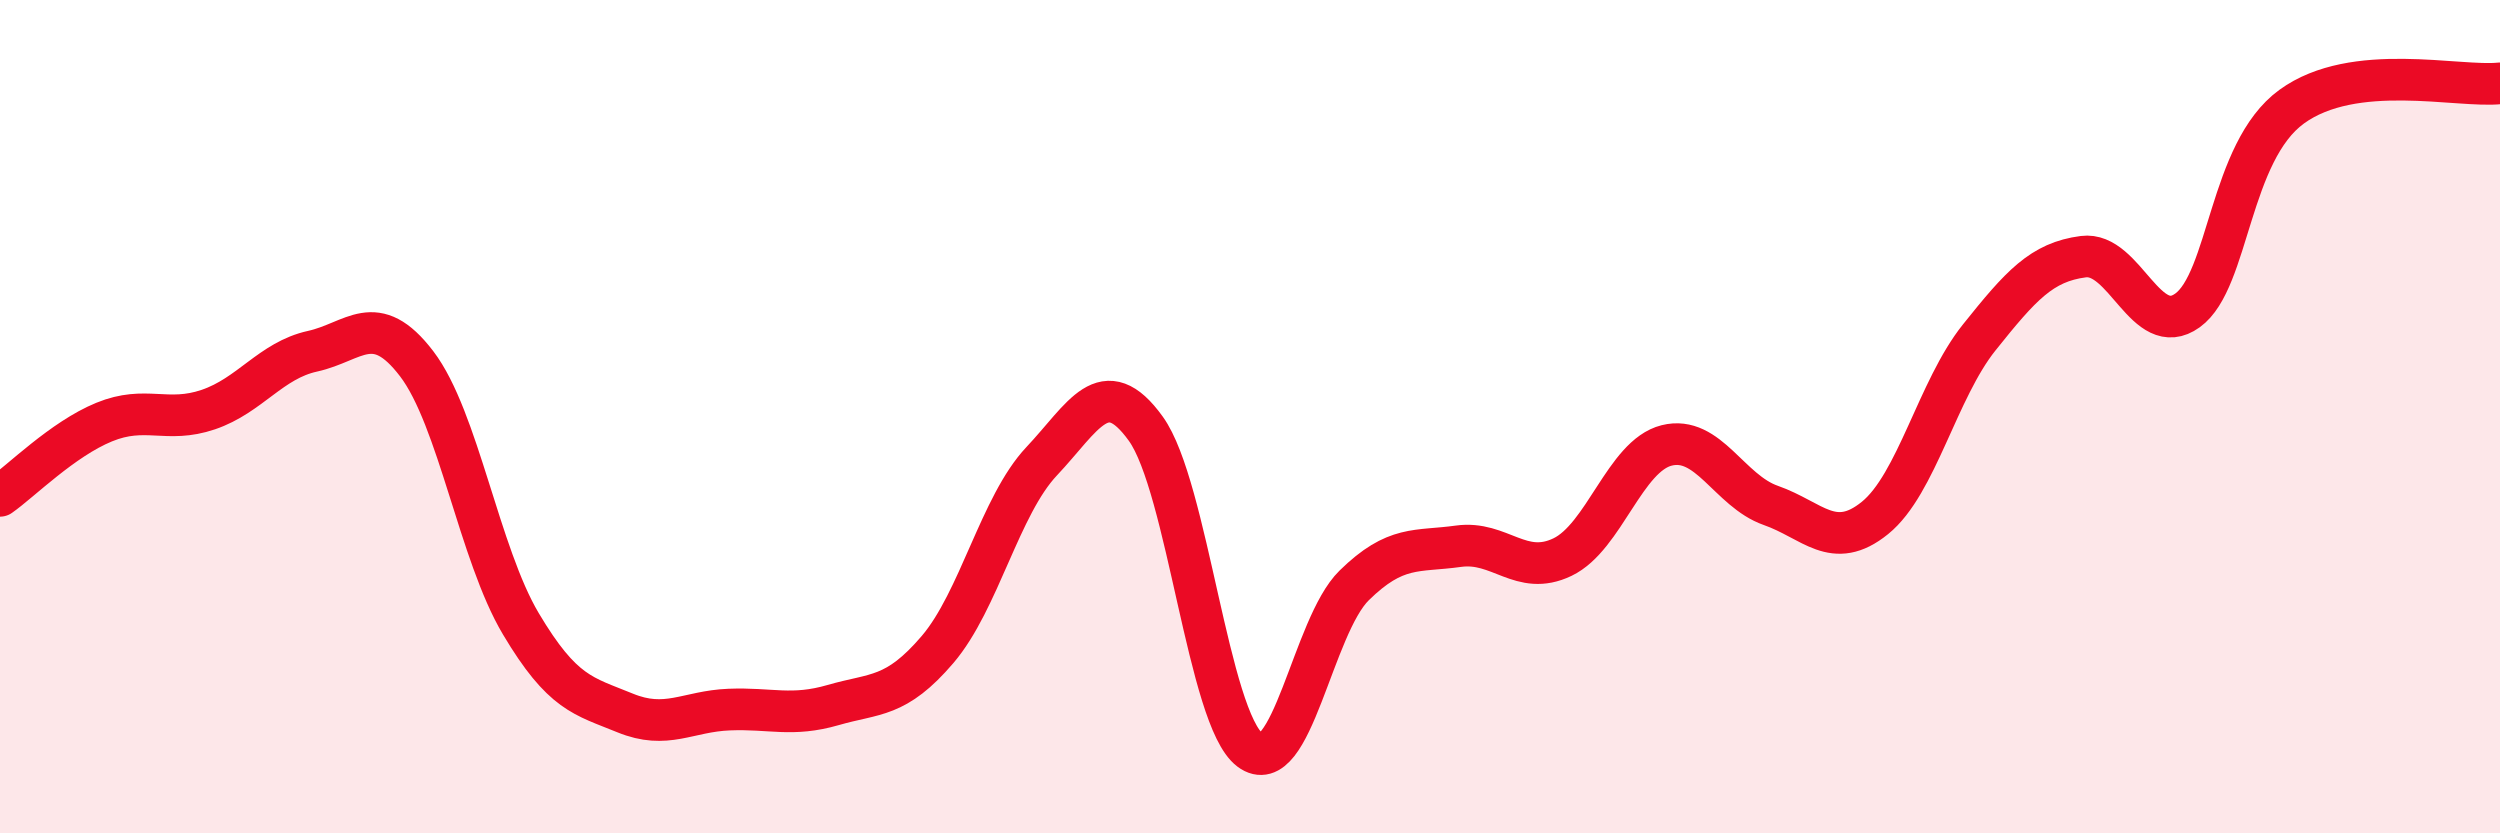
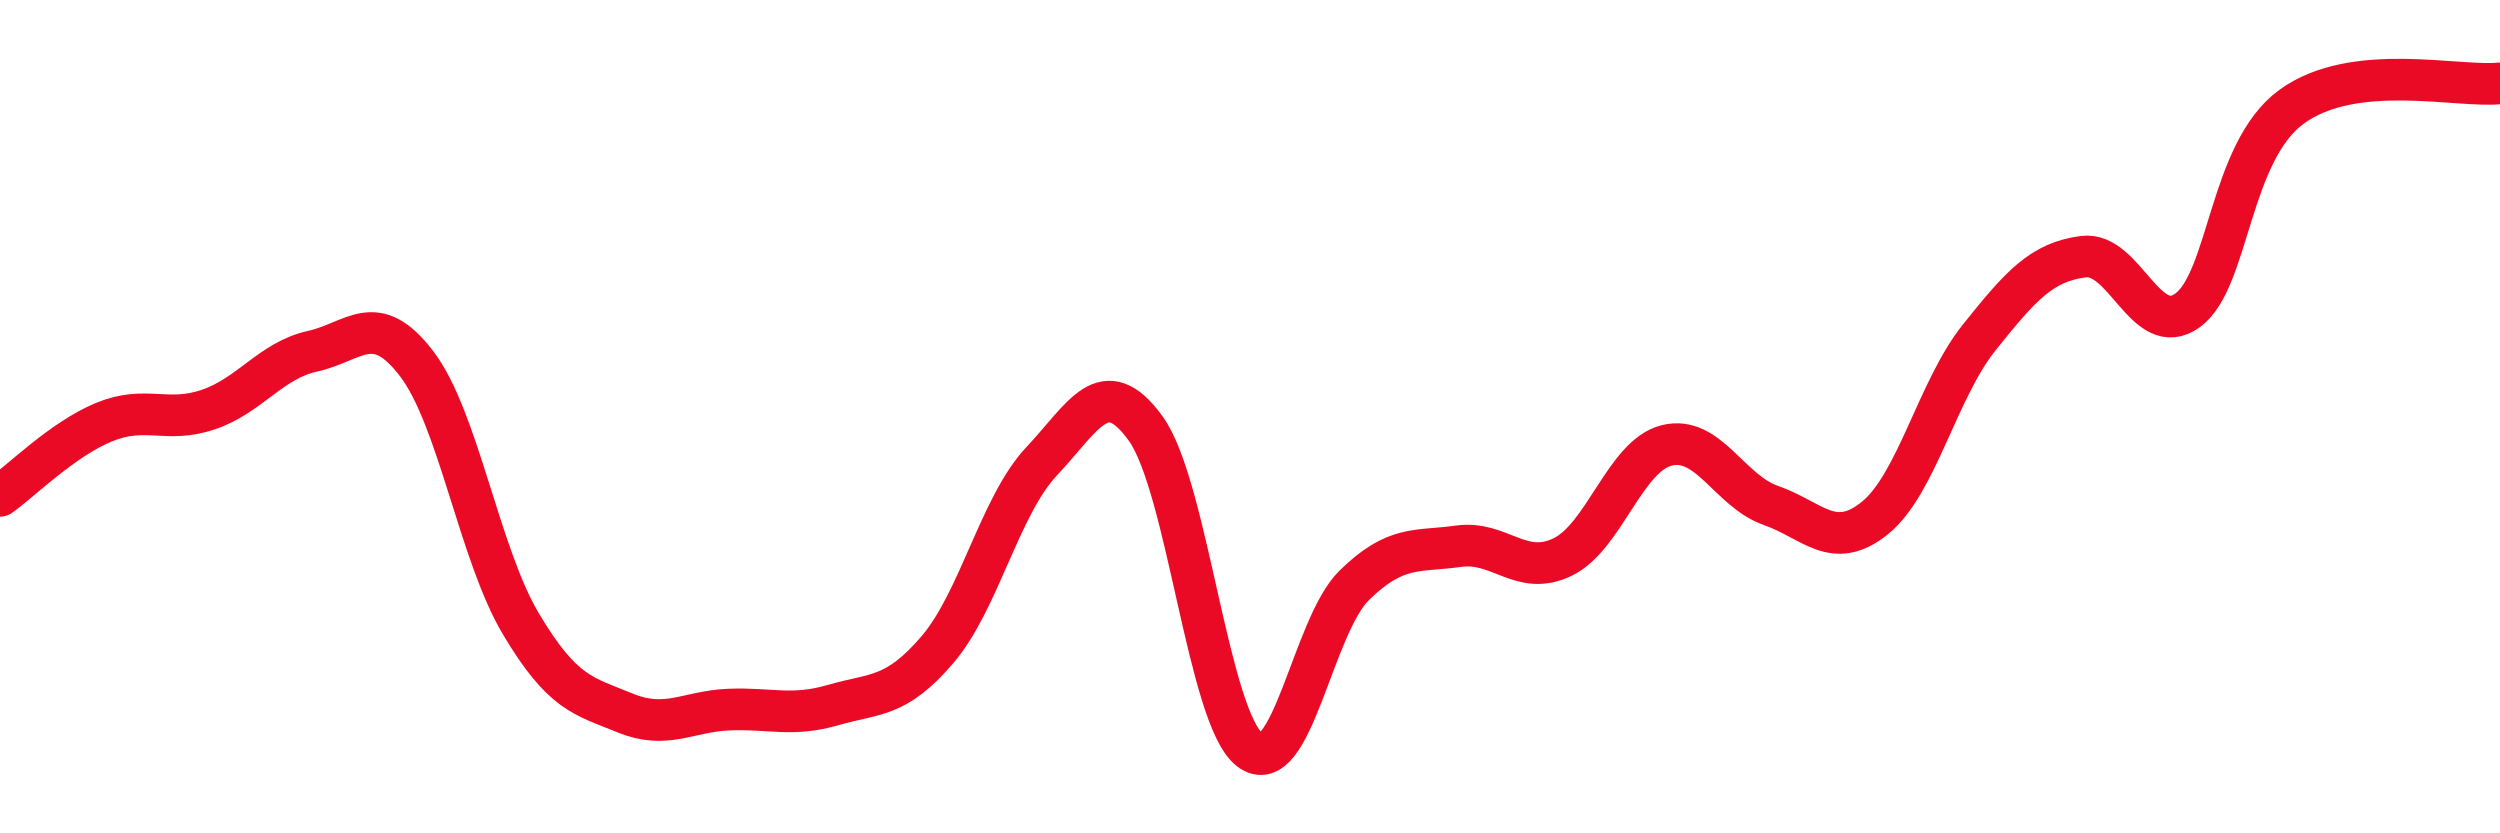
<svg xmlns="http://www.w3.org/2000/svg" width="60" height="20" viewBox="0 0 60 20">
-   <path d="M 0,11.9 C 0.5,11.55 1.5,10.54 2.5,10.13 C 3.5,9.72 4,10.17 5,9.83 C 6,9.49 6.5,8.65 7.5,8.43 C 8.5,8.21 9,7.42 10,8.73 C 11,10.04 11.5,13.29 12.5,14.97 C 13.5,16.65 14,16.7 15,17.11 C 16,17.52 16.5,17.07 17.5,17.03 C 18.5,16.99 19,17.21 20,16.92 C 21,16.63 21.5,16.76 22.5,15.59 C 23.5,14.42 24,12.13 25,11.07 C 26,10.01 26.5,8.9 27.5,10.29 C 28.5,11.68 29,17.25 30,18 C 31,18.75 31.5,15.03 32.5,14.05 C 33.5,13.07 34,13.25 35,13.11 C 36,12.97 36.5,13.85 37.5,13.37 C 38.5,12.89 39,10.94 40,10.69 C 41,10.44 41.5,11.78 42.5,12.13 C 43.5,12.48 44,13.24 45,12.43 C 46,11.62 46.5,9.35 47.5,8.1 C 48.5,6.85 49,6.29 50,6.16 C 51,6.03 51.5,8.17 52.5,7.45 C 53.5,6.73 53.5,3.65 55,2.56 C 56.5,1.47 59,2.11 60,2L60 20L0 20Z" fill="#EB0A25" opacity="0.1" stroke-linecap="round" stroke-linejoin="round" />
  <path d="M 0,11.9 C 0.5,11.55 1.5,10.54 2.5,10.13 C 3.5,9.72 4,10.17 5,9.83 C 6,9.49 6.5,8.65 7.5,8.43 C 8.5,8.21 9,7.42 10,8.73 C 11,10.04 11.5,13.29 12.5,14.97 C 13.5,16.65 14,16.7 15,17.11 C 16,17.52 16.5,17.07 17.5,17.03 C 18.5,16.99 19,17.21 20,16.92 C 21,16.63 21.5,16.76 22.5,15.59 C 23.5,14.42 24,12.13 25,11.07 C 26,10.01 26.5,8.9 27.5,10.29 C 28.5,11.68 29,17.25 30,18 C 31,18.75 31.5,15.03 32.5,14.05 C 33.5,13.07 34,13.25 35,13.11 C 36,12.97 36.5,13.85 37.5,13.37 C 38.5,12.89 39,10.94 40,10.69 C 41,10.44 41.5,11.78 42.5,12.13 C 43.5,12.48 44,13.24 45,12.43 C 46,11.62 46.5,9.35 47.5,8.1 C 48.5,6.85 49,6.29 50,6.16 C 51,6.03 51.5,8.17 52.5,7.45 C 53.5,6.73 53.5,3.65 55,2.56 C 56.5,1.47 59,2.11 60,2" stroke="#EB0A25" stroke-width="1" fill="none" stroke-linecap="round" stroke-linejoin="round" />
</svg>